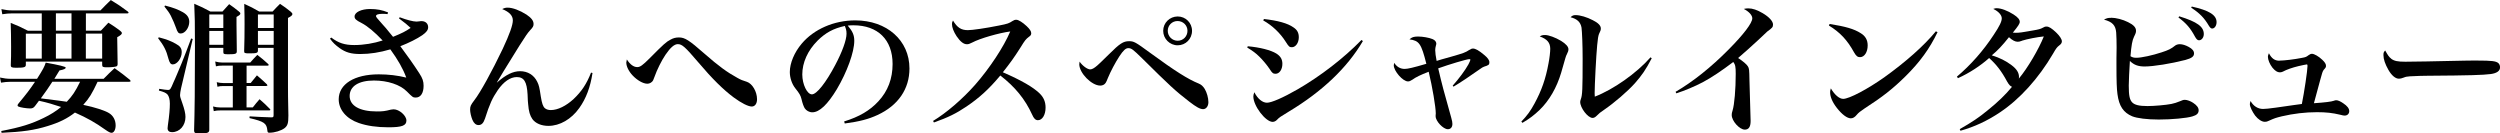
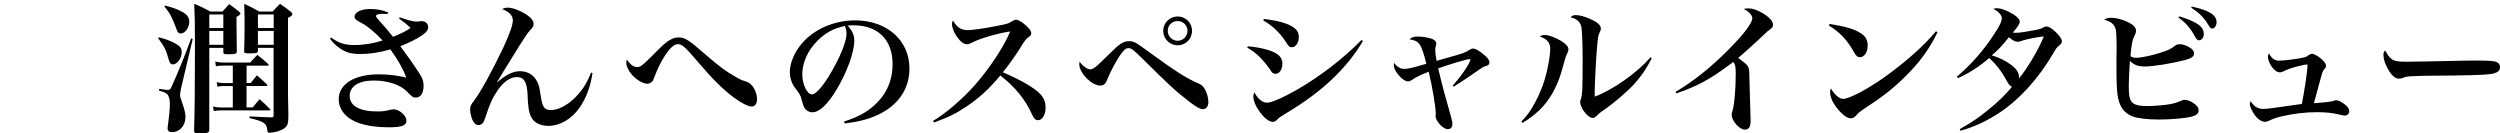
<svg xmlns="http://www.w3.org/2000/svg" id="uuid-af114c18-08a3-4793-a0b8-b2357e10ac71" viewBox="0 0 493.34 26.32">
  <defs>
    <style>.uuid-70f37693-a6ef-4978-a45f-e83092134cd8{stroke-width:0px;}</style>
  </defs>
  <g id="uuid-77aefb55-dcfc-4caf-9eb9-dc6f77c9f310">
-     <path class="uuid-70f37693-a6ef-4978-a45f-e83092134cd8" d="M19.26,16.13c-1.12,2.38-1.65,3.25-2.83,4.56,2.35.5,4.26,1.12,5.07,1.62.84.5,1.32,1.4,1.32,2.44,0,.84-.34,1.46-.81,1.46-.25,0-.59-.17-1.26-.64-1.88-1.34-3.5-2.27-5.96-3.36-1.51,1.18-3.08,1.96-5.38,2.66-2.58.81-4.98,1.15-9.1,1.34l-.06-.36c3.84-.73,5.96-1.4,8.37-2.58,1.34-.64,2.41-1.32,3.44-2.16-1.62-.53-2.6-.84-4.37-1.23l-.78,1.04c-.28.36-.5.48-.98.48-.67,0-1.93-.2-2.27-.36-.14-.06-.2-.14-.2-.25,0-.08.06-.2.17-.34,1.62-1.96,2.27-2.8,3.28-4.31H2.1c-.7,0-1.18.06-1.9.17l-.2-1.01c.76.17,1.43.25,2.1.25h5.21c1.2-1.9,1.46-2.38,1.71-3.19q3.95.7,3.95.98c0,.22-.34.39-1.23.56-.5.84-.62,1.04-1.01,1.65h9.72c.95-.95,1.23-1.26,2.16-2.1,1.34.98,1.76,1.26,3.02,2.3.08.11.14.17.14.25s-.11.14-.28.14h-6.22ZM16.94,6.05h2.97c.64-.7.84-.9,1.48-1.57,1.04.64,1.34.87,2.3,1.57.25.22.36.34.36.48,0,.22-.22.42-.92.81q0,1.76.08,5.26c0,.28-.06.39-.2.48-.22.11-1.01.2-1.93.2-.76,0-.9-.08-.92-.45v-.67H5.1v.62c0,.48-.31.59-1.85.59-.9,0-1.12-.08-1.12-.48v-.08c.06-1.46.06-1.99.06-3.56,0-1.85-.03-3.05-.08-4.73,1.48.59,1.93.78,3.39,1.54h2.74v-3.42H2.41c-.67,0-1.26.06-1.96.17l-.17-1.01c.76.17,1.37.25,2.13.25h17.42c.9-.95,1.18-1.2,2.04-2.04,1.51.92,1.96,1.23,3.36,2.27.11.11.14.17.14.22,0,.08-.08.14-.22.14h-8.2v3.42ZM5.1,6.64v4.93h3.14v-4.93h-3.14ZM10.33,16.13c-.62.98-1.32,1.99-2.27,3.28q4.28.53,5.12.67c1.12-1.18,1.68-2.02,2.63-3.95h-5.49ZM11.03,2.63v3.42h3.08v-3.42h-3.08ZM11.03,11.56h3.08v-4.93h-3.08v4.93ZM16.94,11.56h3.22v-4.93h-3.22v4.93Z" />
    <path class="uuid-70f37693-a6ef-4978-a45f-e83092134cd8" d="M31.33,7.36c1.57.42,2.32.7,3.33,1.26.9.48,1.2.92,1.2,1.68,0,1.18-.9,2.41-1.76,2.41-.42,0-.64-.31-.87-1.15-.39-1.57-.92-2.6-2.02-4l.11-.2ZM31.42,17.53c.87.14,1.46.22,1.71.22.45,0,.53-.11,1.12-1.54.11-.22.39-.84.78-1.79q.81-1.85,1.74-4.31.53-1.46.95-2.52l.31.11-2.3,9.72c-.11.5-.2,1.09-.2,1.34,0,.31.08.59.45,1.6.42,1.2.62,2.04.62,2.72,0,1.71-1.15,3-2.66,3-.56,0-.87-.28-.87-.78,0-.17.03-.36.06-.59.28-1.93.39-3.25.39-4.26,0-.81-.17-1.46-.48-1.82-.31-.31-.67-.48-1.68-.76l.06-.34ZM32.56,1.09c1.65.42,2.63.81,3.53,1.32.87.5,1.26,1.09,1.26,1.9,0,1.15-.84,2.3-1.68,2.3-.45,0-.64-.22-.95-1.15-.2-.59-.62-1.57-1.01-2.35-.31-.59-.59-.98-1.26-1.82l.11-.2ZM41.3,9.44v16.13c0,.64-.31.76-1.99.76-.81,0-1.01-.11-1.01-.59q.17-5.12.17-16.32c0-5.04-.03-6.22-.14-8.68,1.43.62,1.85.81,3.19,1.54h2.38c.56-.64.76-.84,1.32-1.46.87.62,1.12.78,1.9,1.43.22.17.31.28.31.42,0,.2-.2.36-.76.67v1.54c0,1.15.03,3.67.06,5.21,0,.53-.22.62-1.68.62-.87,0-.98-.06-.98-.45v-.81h-2.77ZM44.07,2.86h-2.77v2.66h2.77v-2.66ZM44.07,6.1h-2.77v2.74h2.77v-2.74ZM48.66,16.38h.81l1.23-1.51c.9.76,1.15,1.01,1.96,1.76.08.11.11.17.11.2,0,.08-.08.14-.28.14h-3.84v4.23h1.23c.56-.73.76-.95,1.34-1.62.92.81,1.2,1.06,2.02,1.9.08.08.11.14.11.2s-.08.11-.22.11h-9.63c-.53,0-.87.03-1.32.14l-.14-.92c.56.14.9.2,1.46.2h2.44v-4.23h-1.88c-.48,0-.78.03-1.15.14l-.14-.9c.48.11.84.17,1.32.17h1.85v-3.44h-2.07c-.53,0-.84.03-1.26.14l-.14-.95c.53.14.9.2,1.37.2h5.54c.59-.67.78-.87,1.4-1.51.95.73,1.23.98,2.13,1.79.08.08.11.14.11.2,0,.08-.08.14-.22.14h-4.14v3.44ZM50.9,9.44v.5c0,.5-.22.59-1.6.59-1.01,0-1.12-.03-1.12-.45.06-2.13.08-3.08.08-5.32,0-1.37,0-1.51-.06-4,1.32.59,1.71.81,2.94,1.51h2.66c.62-.67.81-.87,1.46-1.51.95.64,1.23.84,2.1,1.54.25.22.34.34.34.48,0,.22-.25.45-.87.76v13.66c0,1.37,0,1.71.08,5.57,0,1.54-.14,2.02-.76,2.52-.67.5-1.93.9-3,.9-.28,0-.36-.08-.39-.45-.14-1.43-.64-1.76-3.53-2.44l.03-.34c1.82.11,2.41.14,4.31.2.36,0,.42-.08.42-.5v-13.22h-3.11ZM54.01,2.86h-3.11v2.66h3.11v-2.66ZM54.01,6.1h-3.11v2.74h3.11v-2.74Z" />
    <path class="uuid-70f37693-a6ef-4978-a45f-e83092134cd8" d="M78.92,3.42c1.32.5,2.6.84,3.28.84q.11,0,.64-.06c.11-.03.25-.03.36-.03.76,0,1.29.48,1.29,1.2,0,.53-.31.98-1.15,1.57-1.06.73-2.63,1.51-4.34,2.18,1.29,1.71,2.74,3.78,3.75,5.35.64.98.84,1.57.84,2.46,0,1.46-.59,2.32-1.54,2.32-.56,0-.62-.06-1.76-1.2-1.32-1.34-3.78-2.16-6.5-2.16-3,0-4.79,1.12-4.79,3.05s1.99,3.05,5.35,3.05c1.2,0,1.65-.06,2.8-.36.2-.03.36-.06.53-.06,1.12,0,2.52,1.26,2.52,2.21,0,1.01-.87,1.34-3.56,1.34-2.24,0-4.2-.28-5.82-.84-2.46-.84-3.98-2.63-3.98-4.68,0-3,3.08-4.93,7.9-4.93,1.93,0,3.72.22,5.43.64-.62-1.71-1.65-3.53-3.14-5.57-2.1.62-4.03.92-5.94.92-1.79,0-2.88-.31-4.09-1.18-.81-.59-1.32-1.06-1.88-1.85l.25-.22c1.43,1.09,2.66,1.48,4.54,1.48s3.86-.34,5.6-.9c-1.6-1.68-2.97-2.83-4.2-3.47-1.06-.53-1.34-.81-1.34-1.26,0-.84,1.32-1.48,3.05-1.48,1.4,0,2.38.2,3.56.67l-.11.34c-.5-.06-.59-.06-.95-.06-.84,0-1.32.14-1.32.45,0,.17.17.39,1.26,1.6.67.73.73.81,1.43,1.68q.36.45.67.81c1.79-.73,2.44-1.06,3.47-1.76-.78-.73-.9-.81-2.3-1.88l.17-.25Z" />
    <path class="uuid-70f37693-a6ef-4978-a45f-e83092134cd8" d="M116.92,14.42c-.42,2.77-1.26,5.01-2.6,6.89-1.57,2.21-3.84,3.53-6.1,3.53-1.4,0-2.55-.5-3.16-1.34-.48-.7-.73-1.51-.84-2.97q-.06-.36-.11-1.88c-.14-2.52-.7-3.44-2.13-3.44-1.29,0-2.58.9-3.75,2.58-1.09,1.6-1.6,2.72-2.52,5.6-.31.9-.67,1.29-1.29,1.29-.5,0-.92-.36-1.2-1.04-.25-.59-.45-1.48-.45-1.99,0-.67.11-.92.84-1.88,1.18-1.51,3.5-5.74,5.6-10.14,1.34-2.86,1.99-4.68,1.99-5.6s-.64-1.65-2.1-2.24c.45-.22.67-.28,1.09-.28.98,0,2.38.53,3.7,1.37.95.64,1.4,1.2,1.4,1.85,0,.42-.11.64-.67,1.23-.56.62-.81,1.01-2.1,3.02q-1.96,3.14-3.14,5.07-.87,1.46-1.34,2.24h.03c1.74-1.54,3.16-2.24,4.56-2.24,1.51,0,2.74.76,3.39,2.1.34.7.42,1.04.7,2.91.22,1.34.42,1.96.81,2.3.31.25.7.36,1.18.36,1.34,0,3-.81,4.48-2.18,1.57-1.48,2.58-3,3.44-5.21l.31.08Z" />
    <path class="uuid-70f37693-a6ef-4978-a45f-e83092134cd8" d="M125.76,13.24c.56,0,1.04-.34,2.49-1.79,2.69-2.72,3.25-3.22,4.09-3.64.56-.31,1.04-.42,1.65-.42,1.15,0,1.99.53,4.98,3.16,2.91,2.55,4.54,3.72,6.55,4.82.76.42.87.45,1.88.78,1.06.36,1.99,1.93,1.99,3.44,0,.87-.42,1.43-1.04,1.43-.7,0-2.04-.67-3.56-1.79-2.07-1.54-4.26-3.7-7-6.94-2.58-3.02-3.19-3.58-4.03-3.58-.7,0-1.46.67-2.44,2.1-.78,1.15-1.68,2.97-2.16,4.34-.22.62-.31.84-.53,1.01-.22.22-.56.36-.9.36-.81,0-1.99-.67-2.91-1.65-.76-.81-1.23-1.79-1.23-2.52q0-.06.11-.62c.62.98,1.34,1.51,2.04,1.51Z" />
    <path class="uuid-70f37693-a6ef-4978-a45f-e83092134cd8" d="M166.56,23.97c3-.92,5.1-2.16,6.78-3.98,1.88-2.02,2.8-4.48,2.8-7.36,0-4.79-2.91-7.64-7.73-7.64-.36,0-.59,0-1.12.06.98,1.15,1.29,1.9,1.29,3,0,2.24-1.43,6.16-3.44,9.55-1.82,3.02-3.44,4.56-4.84,4.56-.62,0-1.2-.34-1.51-.81-.22-.42-.39-.81-.64-1.85-.17-.67-.39-1.06-1.2-2.07-.67-.84-1.09-2.07-1.09-3.22,0-1.76.9-3.89,2.35-5.6,2.41-2.86,6.38-4.59,10.56-4.59,6.24,0,10.7,3.95,10.7,9.49,0,4.06-2.24,7.31-6.3,9.18-1.74.81-3.53,1.29-6.47,1.68l-.11-.39ZM161.32,8.04c-1.93,1.93-3,4.31-3,6.66,0,1.93.95,3.92,1.9,3.92s2.77-2.32,4.59-5.77c1.4-2.63,2.24-4.96,2.24-6.19,0-.31-.03-.67-.11-.92-.06-.22-.2-.62-.22-.62-2.27.5-3.78,1.32-5.4,2.91Z" />
    <path class="uuid-70f37693-a6ef-4978-a45f-e83092134cd8" d="M184.1,23.88c2.63-1.57,5.85-4.34,8.32-7.14,2.86-3.25,5.66-7.5,6.94-10.53-2.18.28-5.99,1.37-7.5,2.18-.56.28-.73.34-1.06.34-.64,0-1.29-.5-2.02-1.57-.59-.9-.92-1.74-.92-2.41,0-.28.03-.39.2-.7.84,1.4,1.6,1.9,2.94,1.9.87,0,3.56-.39,6.08-.9,1.85-.36,2.02-.45,2.72-.9.31-.2.48-.25.76-.25.42,0,1.23.5,2.04,1.26.62.59.9,1.01.9,1.4,0,.28-.11.48-.45.7-.62.48-.78.67-1.62,2.04-1.37,2.16-1.99,3-3.53,4.96,3.67,1.6,5.99,2.94,7.25,4.17.81.78,1.18,1.68,1.18,2.8,0,1.43-.64,2.49-1.51,2.49-.48,0-.81-.34-1.15-1.12-1.37-3-3.33-5.43-6.27-7.7-2.27,2.72-4.2,4.45-6.69,6.13-2.04,1.37-3.58,2.13-6.41,3.14l-.17-.31Z" />
    <path class="uuid-70f37693-a6ef-4978-a45f-e83092134cd8" d="M215.15,13.69c.34,0,.76-.22,1.4-.78.48-.42.5-.45,2.27-2.18,2.16-2.16,2.86-2.6,3.98-2.6.95,0,1.23.14,4.2,2.32,4.87,3.56,7.42,5.18,9.58,6.05.5.22.78.48,1.15,1.04.42.7.73,1.76.73,2.63,0,.78-.45,1.37-1.04,1.37s-1.32-.39-2.77-1.51c-2.69-2.07-3.92-3.22-9.21-8.46-1.88-1.85-2.18-2.07-2.8-2.07-.5,0-.98.45-1.74,1.6-.84,1.29-1.74,3-2.27,4.28q-.28.73-.45.98c-.25.36-.62.53-1.06.53-1.71,0-4.14-2.49-4.14-4.2q0-.17.06-.53c.59.84,1.54,1.54,2.13,1.54ZM235.23,6.08c0,1.6-1.26,2.86-2.83,2.86s-2.86-1.29-2.86-2.86,1.29-2.83,2.86-2.83,2.83,1.26,2.83,2.83ZM230.44,6.08c0,1.09.87,1.96,1.96,1.96s1.93-.87,1.93-1.96-.87-1.93-1.96-1.93-1.93.87-1.93,1.93Z" />
    <path class="uuid-70f37693-a6ef-4978-a45f-e83092134cd8" d="M246.23,9.13c2.35.2,4.54.76,5.63,1.43.84.53,1.2,1.15,1.2,2.04,0,1.12-.59,1.96-1.34,1.96-.48,0-.67-.14-1.15-.9-.45-.7-1.4-1.85-2.07-2.49-.67-.67-1.29-1.12-2.38-1.79l.11-.25ZM268.94,8.12c-3.08,5.24-8.01,9.94-14.64,13.92-1.65,1.01-1.82,1.09-2.35,1.65-.22.22-.53.36-.81.36-1.4,0-3.81-3.16-3.81-5.01,0-.25.06-.48.2-.84.64,1.29,1.6,2.07,2.49,2.07s3.16-.98,6.08-2.66c4.48-2.6,9.02-6.08,12.57-9.72l.28.22ZM249.42,3.75c2.74.31,4.68.84,5.82,1.65.76.5,1.06,1.09,1.06,1.96,0,1.09-.62,1.96-1.37,1.96-.48,0-.62-.14-1.2-1.06-1.09-1.74-2.69-3.25-4.45-4.23l.14-.28Z" />
    <path class="uuid-70f37693-a6ef-4978-a45f-e83092134cd8" d="M286.66,16.91c1.23-1.37,2.46-3.02,3.11-4.2.22-.42.39-.81.39-.9s-.06-.14-.22-.14c-.48,0-4.03,1.06-6.13,1.82.73,3.14,1.06,4.37,2.58,9.77.17.62.22.9.22,1.2,0,.64-.34,1.04-.9,1.04-.92,0-2.41-1.6-2.41-2.55v-.17c.03-.17.03-.31.03-.39,0-1.23-.67-5.24-1.4-8.23-1.65.64-2.52,1.06-3.22,1.57-.39.25-.59.34-.87.34-1.01,0-2.8-2.04-2.8-3.19,0-.11.03-.22.08-.48.53.81,1.23,1.2,2.07,1.2.62,0,1.68-.25,4.28-1.01-1.01-3.98-1.4-4.56-3.33-4.82.45-.42.84-.56,1.68-.56.95,0,2.16.22,2.86.5.5.2.76.53.76.95q0,.11-.11.45c-.06.17-.11.53-.11.78,0,.42.11,1.34.28,2.13q.48-.17,2.91-.84c2.44-.7,2.8-.84,3.47-1.29.34-.22.56-.31.81-.31.45,0,1.18.39,2.16,1.23.73.59,1.06,1.06,1.06,1.48,0,.48-.14.59-1.06.87-.2.06-.42.2-1.04.64-1.48,1.06-3.75,2.58-4.98,3.3l-.17-.22Z" />
    <path class="uuid-70f37693-a6ef-4978-a45f-e83092134cd8" d="M300.21,24c1.18-1.23,1.79-2.07,2.6-3.56,1.4-2.58,2.21-4.87,2.77-7.95.2-1.01.34-2.24.34-2.86,0-1.2-.62-1.93-2.07-2.44.34-.22.56-.28,1.06-.28.7,0,2.02.48,3.14,1.15.95.59,1.46,1.15,1.46,1.65,0,.31-.08.53-.34,1.06-.17.31-.17.34-1.09,3.56-.87,2.94-2.35,5.52-4.26,7.36-1.09,1.04-1.96,1.71-3.39,2.55l-.22-.25ZM325.94,11.51c-1.18,2.27-1.93,3.33-3.3,4.9-1.48,1.65-4.09,3.89-6.1,5.26-.78.53-.92.64-1.46,1.18-.28.28-.53.42-.81.42-.92,0-2.44-1.96-2.44-3.16q0-.2.14-.59c.28-.78.34-1.79.34-7.95,0-2.63-.11-5.32-.22-6.13-.2-1.09-.87-1.71-2.16-2.04.34-.34.56-.42,1.01-.42.87,0,2.21.39,3.39,1.01,1.06.53,1.57,1.06,1.57,1.62,0,.31-.06.48-.36,1.09-.14.34-.25.98-.36,2.21-.2,1.99-.5,7.92-.5,9.49,0,.11,0,.39.03.67,3.7-1.43,8.23-4.62,11-7.76l.25.2Z" />
    <path class="uuid-70f37693-a6ef-4978-a45f-e83092134cd8" d="M330.65,18.12c3.42-1.99,7-4.84,10.44-8.32,3-3.02,4.7-5.26,4.7-6.19,0-.59-.64-1.32-1.68-1.85.36-.08.53-.11.9-.11.84,0,1.74.31,2.83.95,1.29.76,2.04,1.6,2.04,2.24,0,.5-.14.67-1.12,1.37q-.11.08-1.82,1.71-1.96,1.82-3.95,3.53c.95.62,1.68,1.23,1.93,1.65.25.39.28.67.31,2.74.03,1.29.03,1.65.2,6.97.03.39.03.78.03,1.06,0,1.15-.36,1.71-1.15,1.71-1.04,0-2.58-1.71-2.58-2.88,0-.28.03-.48.17-.9.36-1.15.62-4.2.62-7.22,0-1.43-.08-1.82-.48-2.35-2.32,1.76-4.31,3.08-5.99,3.98-1.65.87-3.67,1.71-5.26,2.21l-.14-.31Z" />
    <path class="uuid-70f37693-a6ef-4978-a45f-e83092134cd8" d="M361.06,4.73c3.14.5,4.82.98,6.13,1.82.92.56,1.37,1.34,1.37,2.41,0,1.32-.64,2.32-1.51,2.32-.48,0-.76-.22-1.18-.95-1.34-2.44-2.77-3.95-4.96-5.29l.14-.31ZM382.34,6.36c-1.54,3.22-3.47,5.88-6.3,8.68-2.49,2.46-4.56,4.09-8.12,6.38-.73.48-1.23.87-1.51,1.23-.39.48-.76.7-1.18.7-.73,0-1.76-.78-2.74-2.04-.9-1.15-1.34-2.21-1.34-3.11,0-.25.03-.39.14-.76.76,1.29,1.68,2.07,2.44,2.07,1.18,0,4.84-1.93,8.18-4.31,4.17-3,7.73-6.13,10.11-9.02l.34.17Z" />
    <path class="uuid-70f37693-a6ef-4978-a45f-e83092134cd8" d="M386.73,25.48c2.41-1.37,3.75-2.27,5.49-3.7,2.02-1.62,3.56-3.11,4.82-4.65-.36-.14-.59-.39-.98-1.06-1.09-2.04-2.1-3.33-3.53-4.62-1.74,1.54-3.86,2.94-6.16,3.98l-.2-.31c2.66-2.24,5.18-5.07,7.25-8.23,1.18-1.76,1.6-2.66,1.6-3.28s-.64-1.37-1.68-1.85c.31-.11.45-.14.67-.14.87,0,2.16.48,3.33,1.23.87.56,1.23,1.01,1.23,1.46,0,.36-.31.84-1.37,2.13.28.03.42.03.59.03.67,0,1.32-.08,3.33-.45,1.2-.2,1.57-.31,1.96-.53.39-.22.5-.25.78-.25.48,0,1.01.34,1.9,1.18.7.67,1.12,1.32,1.12,1.74,0,.31-.17.56-.56.84-.39.31-.56.5-1.2,1.62-2.83,4.82-6.5,8.9-10.44,11.54-2.55,1.71-5.1,2.88-7.81,3.64l-.14-.31ZM399.02,8.04c-.45.17-.62.2-.87.2-.48,0-1.04-.28-1.71-.9-1.34,1.68-2.24,2.63-3.39,3.58,1.6.5,2.77,1.09,3.89,1.93,1.04.78,1.48,1.51,1.48,2.35,0,.06,0,.17-.03.31,1.74-2.07,3.95-5.85,4.93-8.32-1.23.11-3.36.53-4.31.84Z" />
    <path class="uuid-70f37693-a6ef-4978-a45f-e83092134cd8" d="M416.58,3.5c.98,0,2.3.34,3.36.87,1.09.53,1.57,1.06,1.57,1.68,0,.34-.03.48-.39,1.2-.34.67-.53,1.74-.7,3.84.39.25.67.31,1.18.31.98,0,3.19-.48,4.93-1.06,1.4-.45,1.9-.7,2.74-1.37.2-.14.53-.25.87-.25.53,0,1.15.2,1.76.53.73.39,1.06.81,1.06,1.29,0,.62-.48.95-1.71,1.29-2.83.73-6.3,1.29-8.04,1.29-1.29,0-2.1-.31-2.91-1.09-.11,1.71-.22,4.06-.22,4.87,0,1.96.17,2.77.67,3.3.48.5,1.37.73,3.02.73,1.32,0,3.61-.2,4.73-.42.64-.14.98-.25,1.68-.53.48-.22.7-.28.98-.28.42,0,1.12.25,1.62.59.76.5,1.09.98,1.09,1.48,0,.59-.36.95-1.23,1.2-1.09.34-4.09.62-6.64.62-2.3,0-4.26-.25-5.24-.64-1.74-.73-2.6-2.02-2.91-4.37-.14-1.01-.2-2.44-.2-5.82v-1.26c.03-1.09.03-1.88.03-2.13,0-.9-.03-2.44-.08-2.94-.11-1.43-.76-2.13-2.41-2.55.5-.28.76-.36,1.37-.36ZM430.05,3.22c3.53,1.09,4.84,2.04,4.84,3.5,0,.67-.42,1.23-.95,1.23-.28,0-.5-.2-.78-.7-.92-1.71-1.71-2.63-3.28-3.81l.17-.22ZM432.51,1.29c3.44.76,4.9,1.68,4.9,3.08,0,.7-.39,1.26-.87,1.26-.22,0-.39-.14-.64-.53-.92-1.57-1.85-2.52-3.5-3.58l.11-.22Z" />
    <path class="uuid-70f37693-a6ef-4978-a45f-e83092134cd8" d="M449.84,11.96c.92,0,2.97-.25,4.37-.53.78-.14.92-.2,1.34-.53.28-.2.45-.28.7-.28.42,0,1.32.5,2.02,1.18.5.48.73.81.73,1.18,0,.28-.03.34-.45.81-.2.25-.34.67-.7,2.04q-.9,3.28-1.23,4.54,3.22-.22,3.92-.48c.2-.08.34-.11.48-.11.34,0,.84.22,1.37.59.81.53,1.2,1.04,1.2,1.57,0,.5-.36.87-.9.87-.17,0-.39-.03-.9-.17-1.51-.36-2.72-.5-4.56-.5-2.3,0-4.65.28-6.92.81-1.26.31-1.48.39-2.55.87-.34.17-.53.22-.81.22-.62,0-1.34-.48-1.93-1.23-.56-.76-1.04-1.76-1.04-2.24,0-.14.03-.31.14-.64.53.98,1.43,1.57,2.46,1.57.42,0,1.26-.08,2.46-.25q2.41-.36,3.72-.53.95-.11,1.48-.2c.45-2.18,1.12-6.66,1.12-7.53,0-.2-.06-.28-.14-.28-.11,0-1.04.2-1.65.34-1.18.28-2.38.7-3.08,1.09-.2.08-.36.14-.59.14-.5,0-.95-.31-1.46-.92-.53-.67-.9-1.57-.9-2.16,0-.2.06-.34.2-.7.53,1.04,1.15,1.48,2.07,1.48Z" />
    <path class="uuid-70f37693-a6ef-4978-a45f-e83092134cd8" d="M471.86,11.59c.62.45,1.26.59,2.8.59,1.12,0,6.24-.08,11.09-.2.48-.03,2.3-.03,3.14-.03,2.8,0,3.67.11,4.12.5.22.2.34.5.34.84,0,.7-.62,1.15-1.82,1.32-1.57.2-4.03.28-12.49.34-1.29,0-1.43.03-3.47.11-.67.06-.81.08-1.23.25-.42.17-.7.22-.95.22-.67,0-1.43-.62-2.07-1.74s-.98-2.1-.98-2.91c0-.48.03-.56.34-.92.59,1.04.76,1.29,1.2,1.62Z" />
  </g>
</svg>